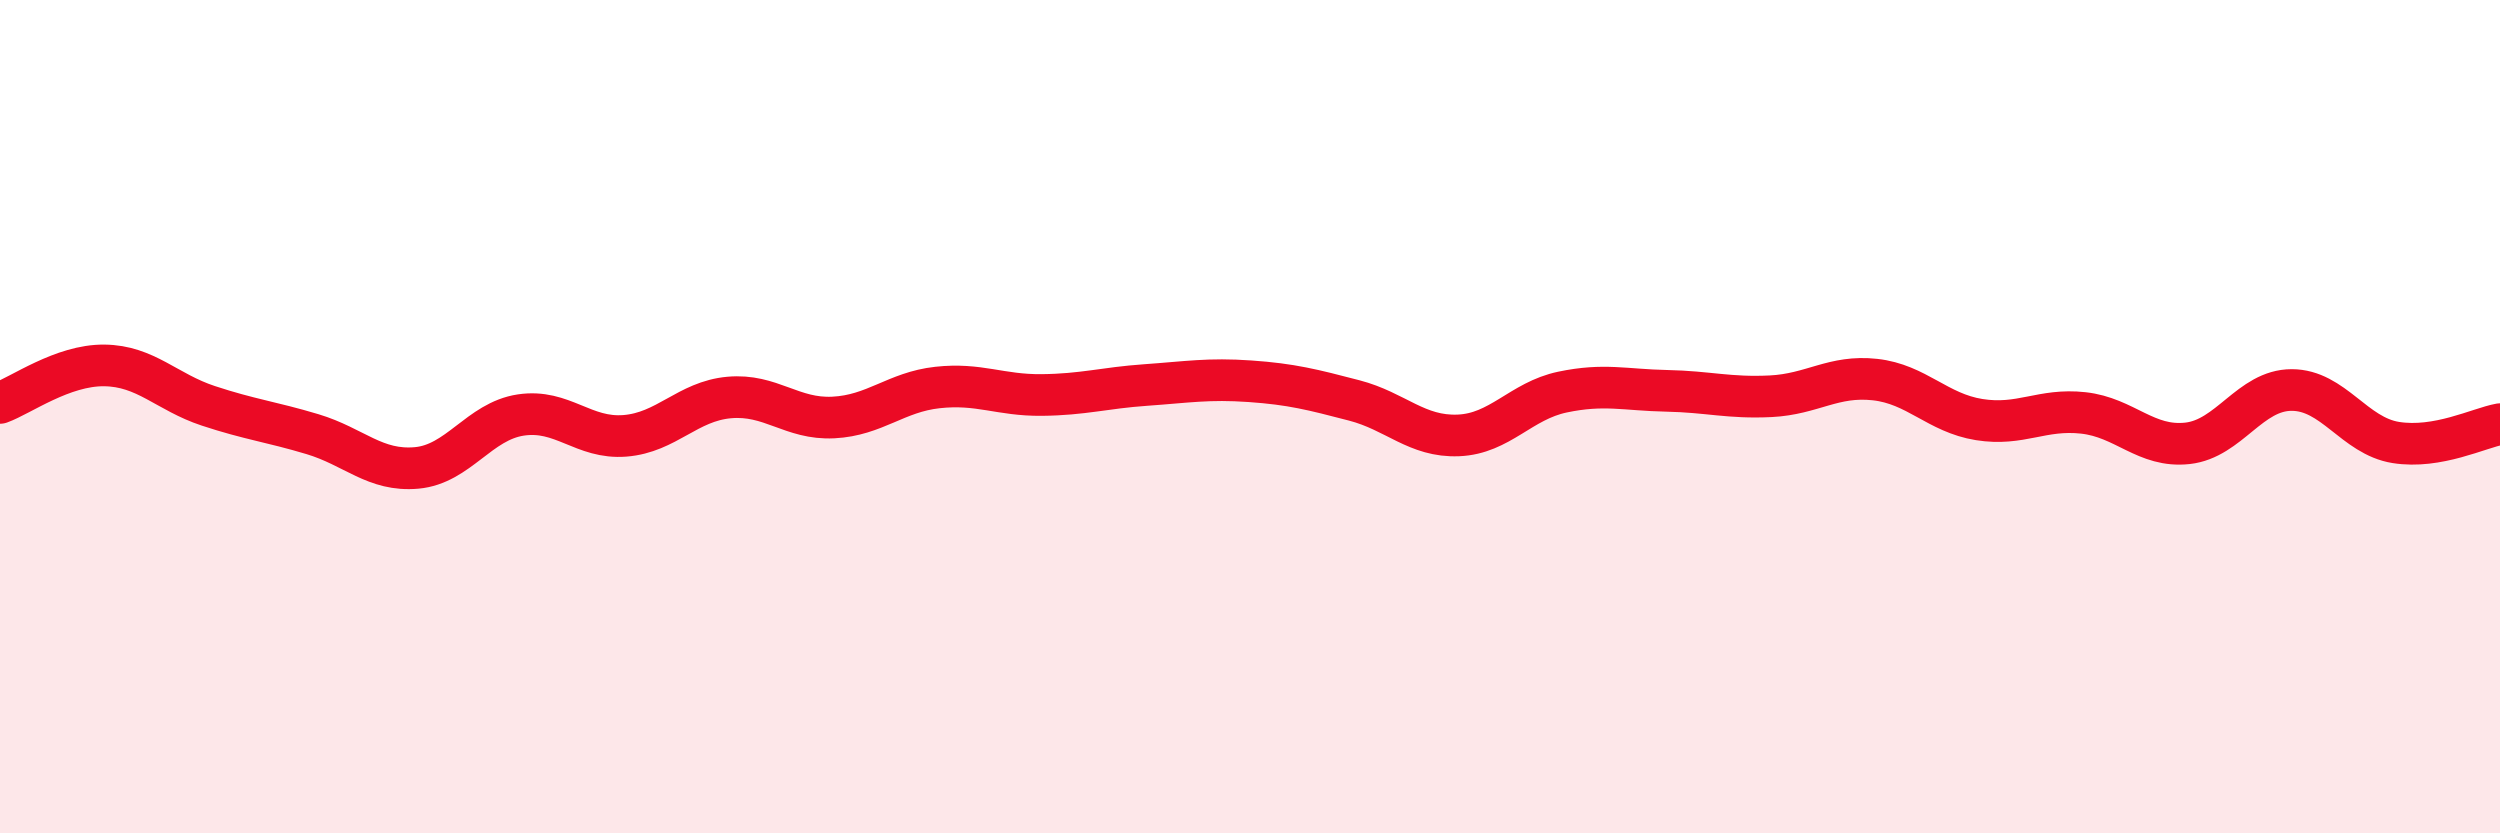
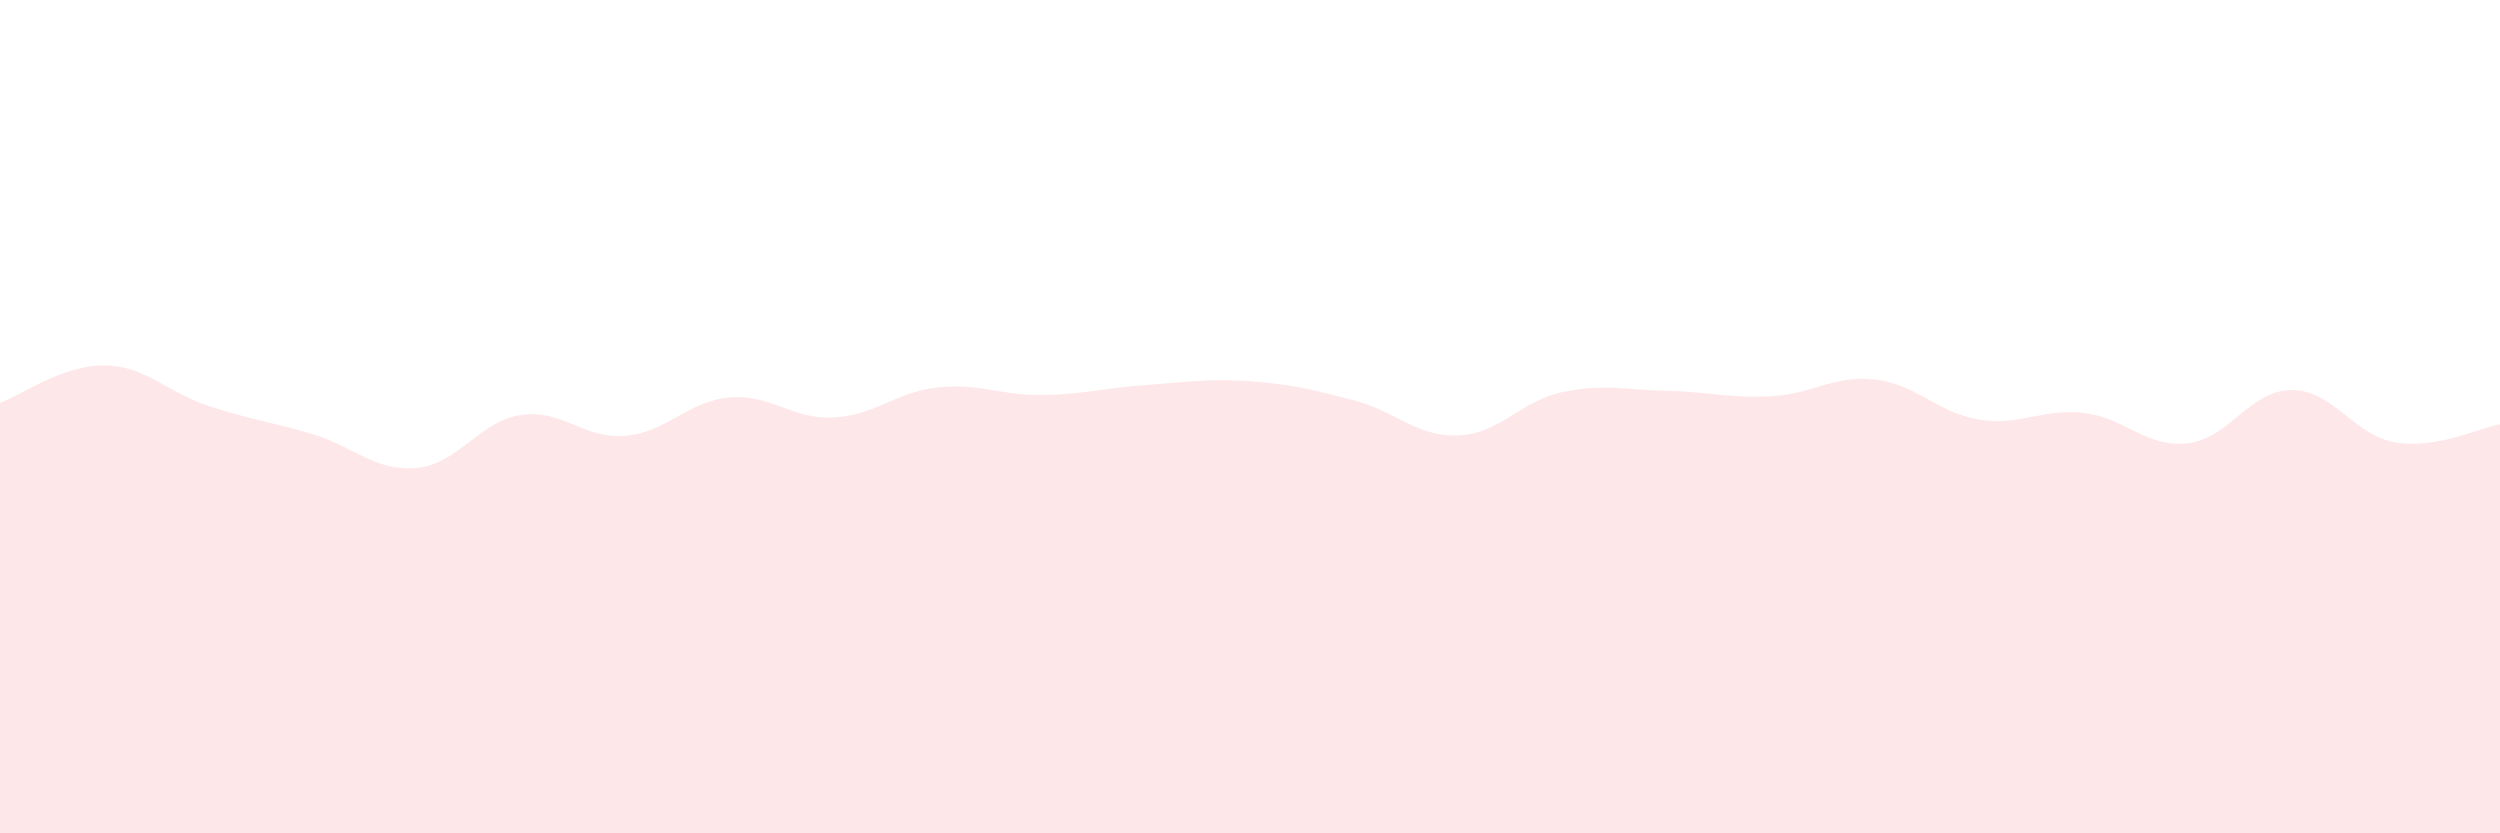
<svg xmlns="http://www.w3.org/2000/svg" width="60" height="20" viewBox="0 0 60 20">
  <path d="M 0,9.67 C 0.5,9.49 1.5,8.76 2.5,8.77 C 3.5,8.78 4,9.41 5,9.74 C 6,10.07 6.5,10.12 7.5,10.42 C 8.5,10.72 9,11.32 10,11.23 C 11,11.14 11.5,10.11 12.5,9.96 C 13.5,9.81 14,10.54 15,10.46 C 16,10.38 16.5,9.63 17.5,9.54 C 18.5,9.45 19,10.07 20,10.02 C 21,9.97 21.5,9.41 22.5,9.3 C 23.5,9.19 24,9.49 25,9.48 C 26,9.47 26.5,9.31 27.5,9.24 C 28.5,9.17 29,9.08 30,9.15 C 31,9.22 31.5,9.35 32.5,9.61 C 33.5,9.87 34,10.49 35,10.45 C 36,10.41 36.5,9.62 37.5,9.41 C 38.5,9.2 39,9.36 40,9.38 C 41,9.4 41.5,9.56 42.5,9.51 C 43.5,9.46 44,9 45,9.11 C 46,9.22 46.5,9.91 47.5,10.07 C 48.5,10.23 49,9.8 50,9.91 C 51,10.02 51.5,10.75 52.5,10.64 C 53.5,10.53 54,9.36 55,9.36 C 56,9.36 56.5,10.46 57.5,10.62 C 58.5,10.78 59.5,10.27 60,10.18L60 20L0 20Z" fill="#EB0A25" opacity="0.1" stroke-linecap="round" stroke-linejoin="round" />
-   <path d="M 0,9.67 C 0.5,9.49 1.5,8.76 2.5,8.77 C 3.5,8.78 4,9.41 5,9.74 C 6,10.07 6.5,10.12 7.5,10.42 C 8.5,10.72 9,11.32 10,11.23 C 11,11.14 11.5,10.11 12.5,9.96 C 13.5,9.81 14,10.54 15,10.46 C 16,10.38 16.5,9.63 17.5,9.54 C 18.5,9.45 19,10.07 20,10.02 C 21,9.97 21.5,9.41 22.5,9.3 C 23.5,9.19 24,9.49 25,9.48 C 26,9.47 26.5,9.31 27.5,9.24 C 28.5,9.17 29,9.08 30,9.15 C 31,9.22 31.5,9.35 32.5,9.61 C 33.5,9.87 34,10.49 35,10.45 C 36,10.41 36.5,9.62 37.5,9.41 C 38.5,9.2 39,9.36 40,9.38 C 41,9.4 41.5,9.56 42.5,9.51 C 43.5,9.46 44,9 45,9.11 C 46,9.22 46.5,9.91 47.5,10.07 C 48.5,10.23 49,9.8 50,9.91 C 51,10.02 51.5,10.75 52.5,10.64 C 53.5,10.53 54,9.36 55,9.36 C 56,9.36 56.5,10.46 57.5,10.62 C 58.5,10.78 59.5,10.27 60,10.18" stroke="#EB0A25" stroke-width="1" fill="none" stroke-linecap="round" stroke-linejoin="round" />
</svg>